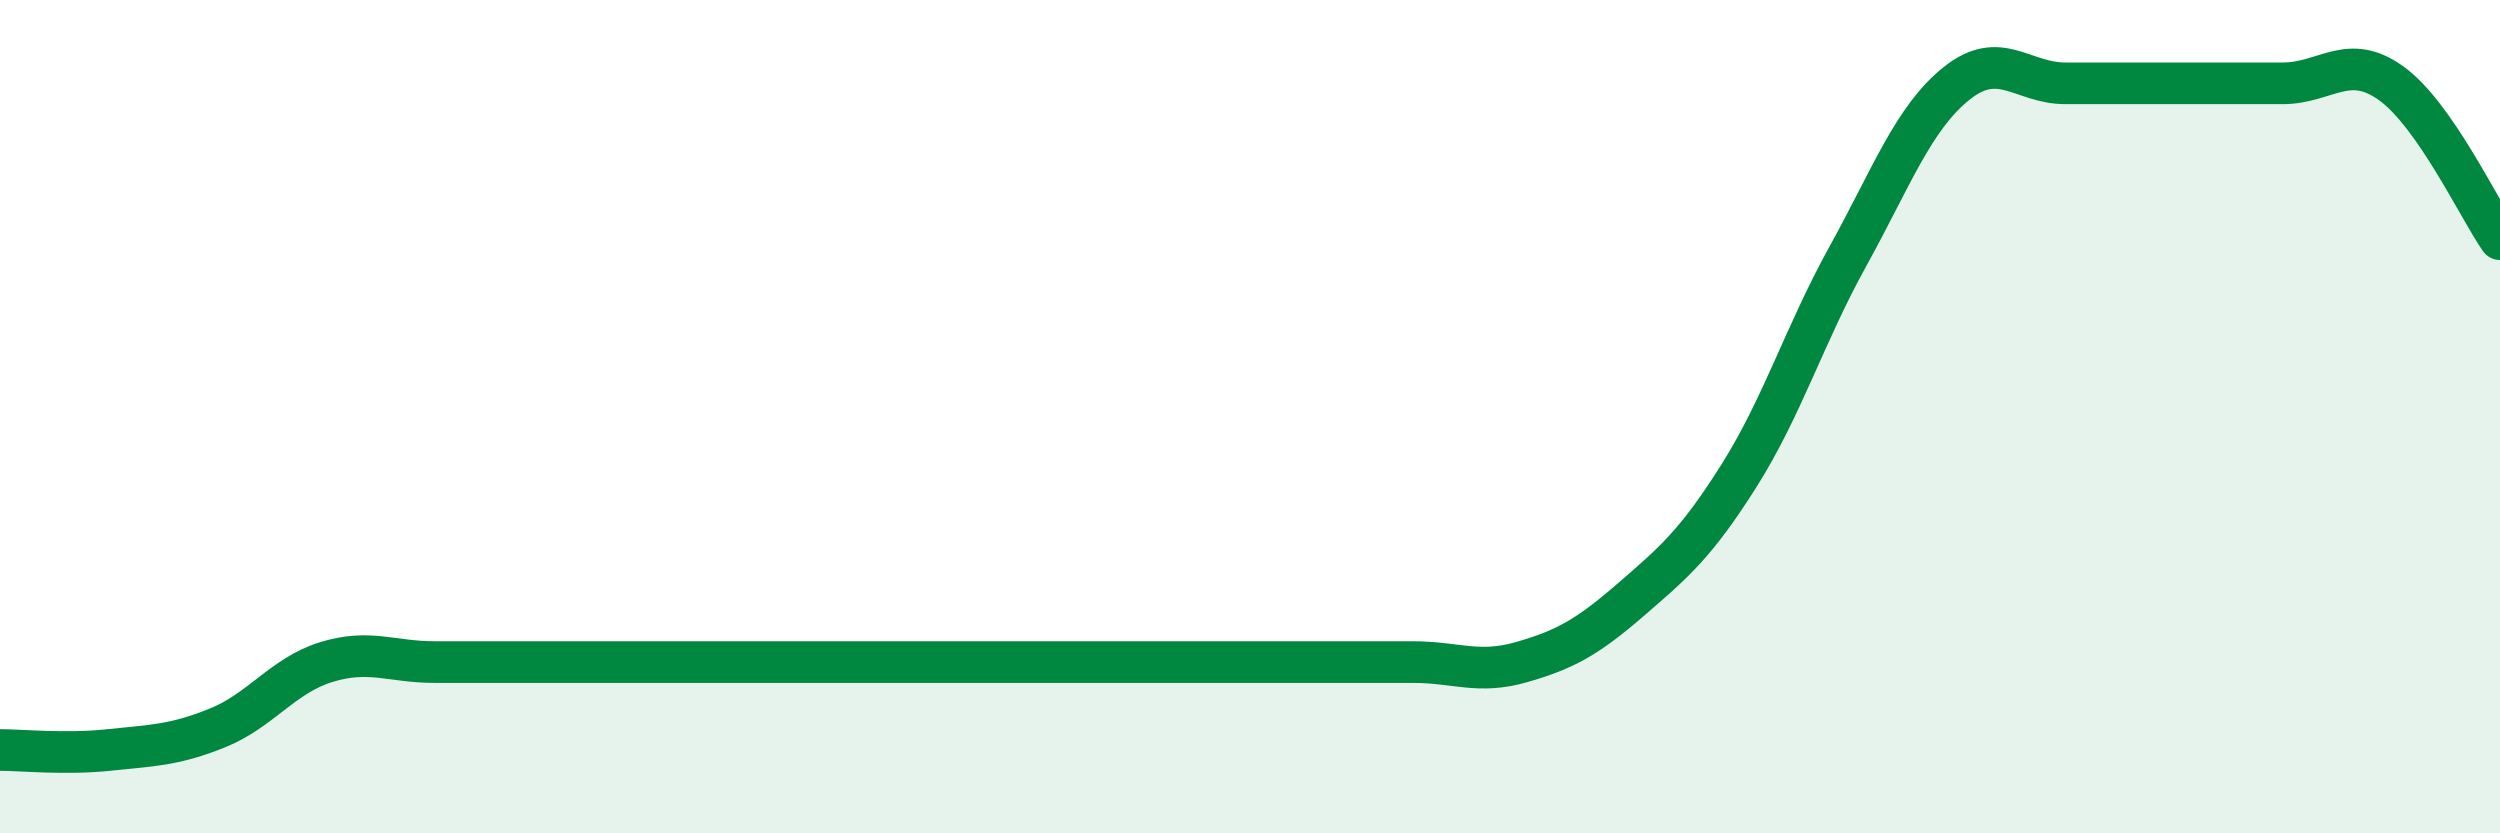
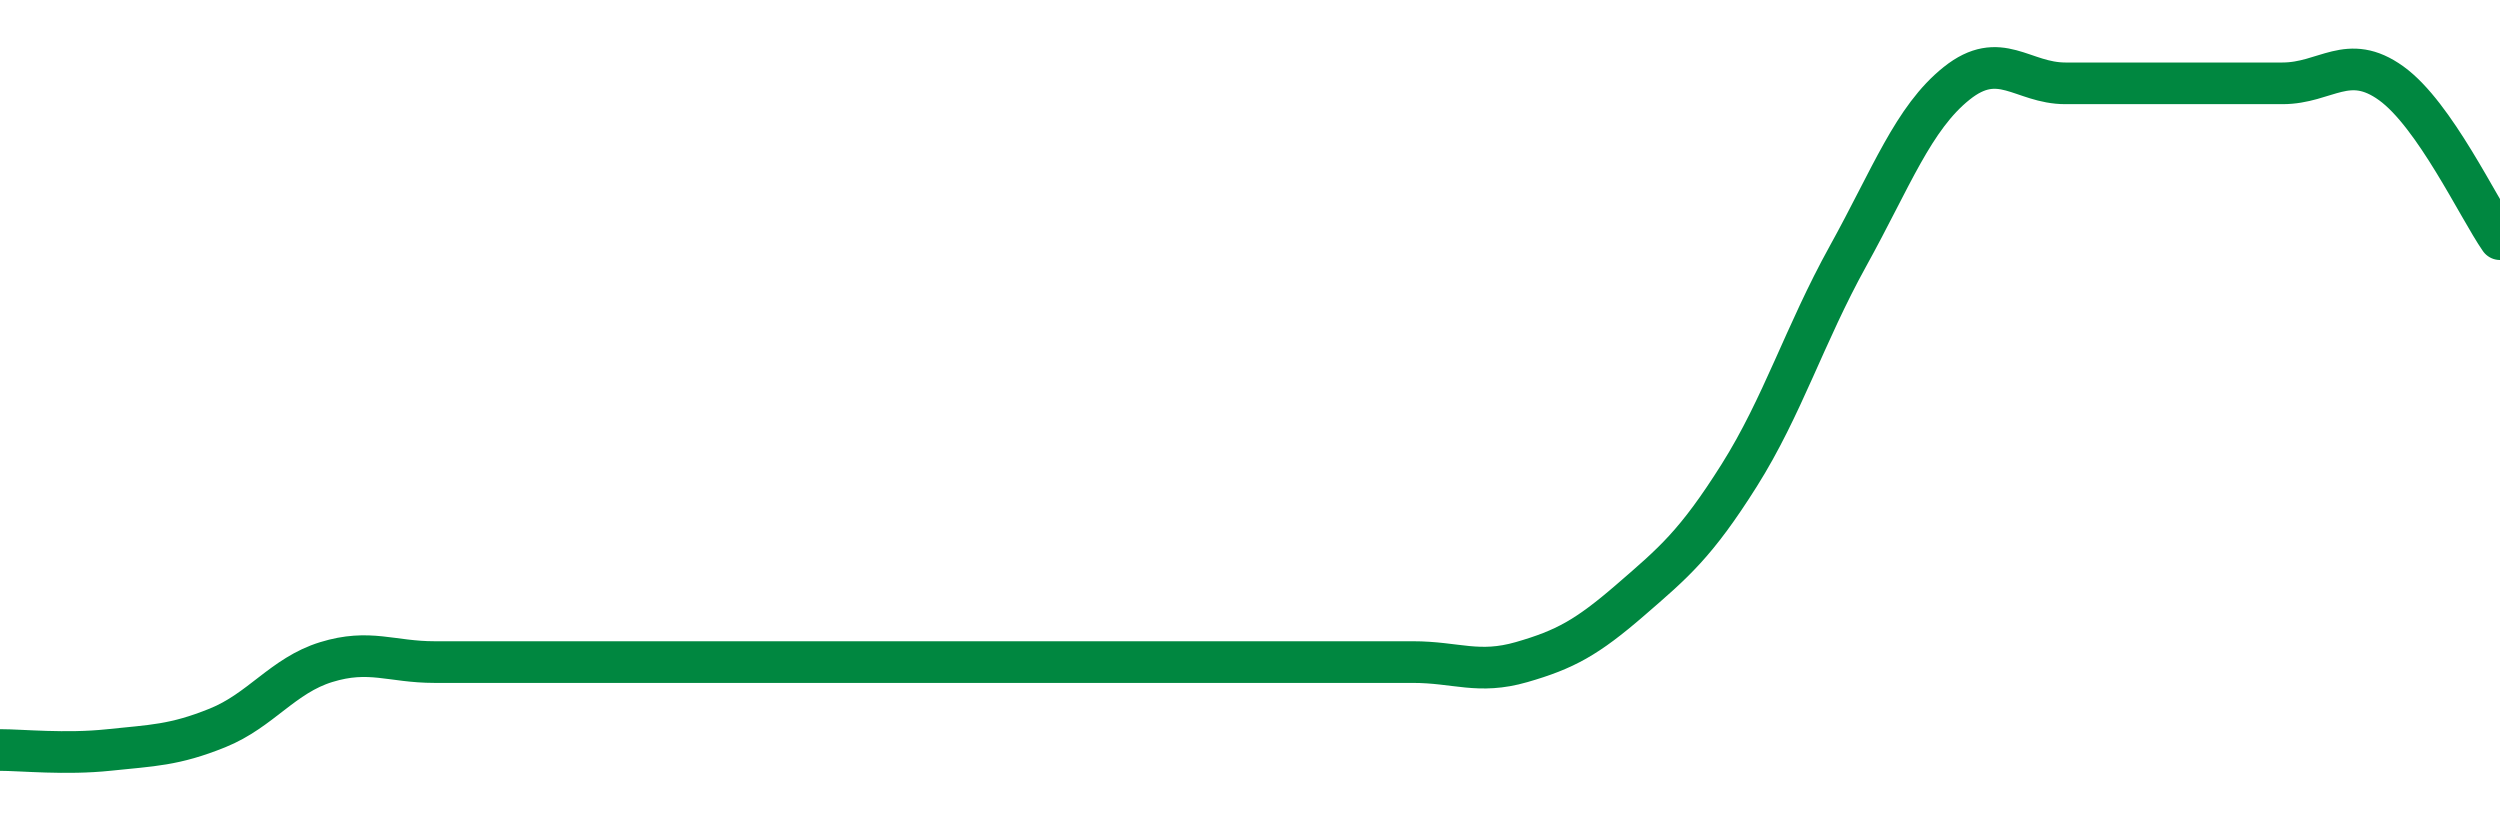
<svg xmlns="http://www.w3.org/2000/svg" width="60" height="20" viewBox="0 0 60 20">
-   <path d="M 0,18 C 0.52,18 1.57,18.11 2.61,18 C 3.65,17.89 4.18,17.89 5.22,17.47 C 6.26,17.05 6.79,16.21 7.83,15.89 C 8.87,15.57 9.39,15.89 10.43,15.89 C 11.47,15.89 12,15.89 13.04,15.89 C 14.08,15.89 14.61,15.89 15.65,15.89 C 16.69,15.89 17.22,15.89 18.26,15.89 C 19.3,15.89 19.83,15.89 20.87,15.89 C 21.91,15.89 22.44,15.89 23.48,15.89 C 24.52,15.89 25.05,15.89 26.09,15.89 C 27.13,15.89 27.66,15.89 28.7,15.89 C 29.74,15.89 30.26,15.89 31.3,15.89 C 32.34,15.89 32.87,15.89 33.91,15.89 C 34.95,15.89 35.48,16.19 36.52,15.89 C 37.56,15.59 38.09,15.3 39.13,14.4 C 40.17,13.5 40.7,13.06 41.74,11.41 C 42.78,9.76 43.31,8.03 44.35,6.15 C 45.39,4.27 45.92,2.83 46.96,2 C 48,1.17 48.53,2 49.57,2 C 50.61,2 51.13,2 52.17,2 C 53.21,2 53.74,2 54.78,2 C 55.82,2 56.35,1.25 57.39,2 C 58.43,2.75 59.48,4.99 60,5.74L60 20L0 20Z" fill="#008740" opacity="0.1" stroke-linecap="round" stroke-linejoin="round" />
-   <path d="M 0,18 C 0.52,18 1.57,18.11 2.61,18 C 3.65,17.89 4.18,17.89 5.22,17.47 C 6.26,17.05 6.79,16.21 7.83,15.89 C 8.87,15.57 9.39,15.89 10.43,15.89 C 11.47,15.89 12,15.89 13.04,15.89 C 14.08,15.89 14.61,15.89 15.65,15.89 C 16.69,15.89 17.22,15.89 18.26,15.89 C 19.3,15.89 19.83,15.89 20.87,15.89 C 21.91,15.89 22.44,15.89 23.48,15.89 C 24.52,15.89 25.05,15.89 26.09,15.89 C 27.13,15.89 27.66,15.89 28.7,15.89 C 29.74,15.89 30.26,15.89 31.3,15.89 C 32.34,15.89 32.87,15.89 33.91,15.89 C 34.95,15.89 35.48,16.19 36.52,15.89 C 37.56,15.59 38.09,15.3 39.13,14.4 C 40.17,13.5 40.7,13.06 41.74,11.41 C 42.78,9.76 43.31,8.03 44.35,6.15 C 45.39,4.27 45.92,2.83 46.96,2 C 48,1.17 48.53,2 49.57,2 C 50.61,2 51.13,2 52.17,2 C 53.21,2 53.74,2 54.78,2 C 55.82,2 56.35,1.25 57.39,2 C 58.43,2.75 59.48,4.99 60,5.74" stroke="#008740" stroke-width="1" fill="none" stroke-linecap="round" stroke-linejoin="round" />
+   <path d="M 0,18 C 0.52,18 1.57,18.11 2.61,18 C 3.65,17.89 4.18,17.89 5.22,17.47 C 6.26,17.05 6.79,16.21 7.83,15.89 C 8.87,15.57 9.39,15.89 10.43,15.89 C 11.47,15.89 12,15.89 13.04,15.89 C 16.69,15.89 17.22,15.89 18.26,15.89 C 19.3,15.89 19.83,15.89 20.87,15.89 C 21.91,15.89 22.44,15.89 23.48,15.89 C 24.52,15.89 25.05,15.89 26.09,15.89 C 27.13,15.89 27.66,15.89 28.7,15.89 C 29.74,15.89 30.26,15.89 31.3,15.89 C 32.34,15.89 32.87,15.89 33.91,15.89 C 34.95,15.89 35.48,16.19 36.52,15.89 C 37.56,15.59 38.09,15.3 39.13,14.4 C 40.17,13.5 40.7,13.06 41.74,11.41 C 42.78,9.76 43.31,8.03 44.35,6.15 C 45.39,4.27 45.92,2.83 46.96,2 C 48,1.17 48.53,2 49.57,2 C 50.61,2 51.13,2 52.17,2 C 53.21,2 53.74,2 54.78,2 C 55.82,2 56.35,1.25 57.39,2 C 58.43,2.75 59.48,4.99 60,5.74" stroke="#008740" stroke-width="1" fill="none" stroke-linecap="round" stroke-linejoin="round" />
</svg>